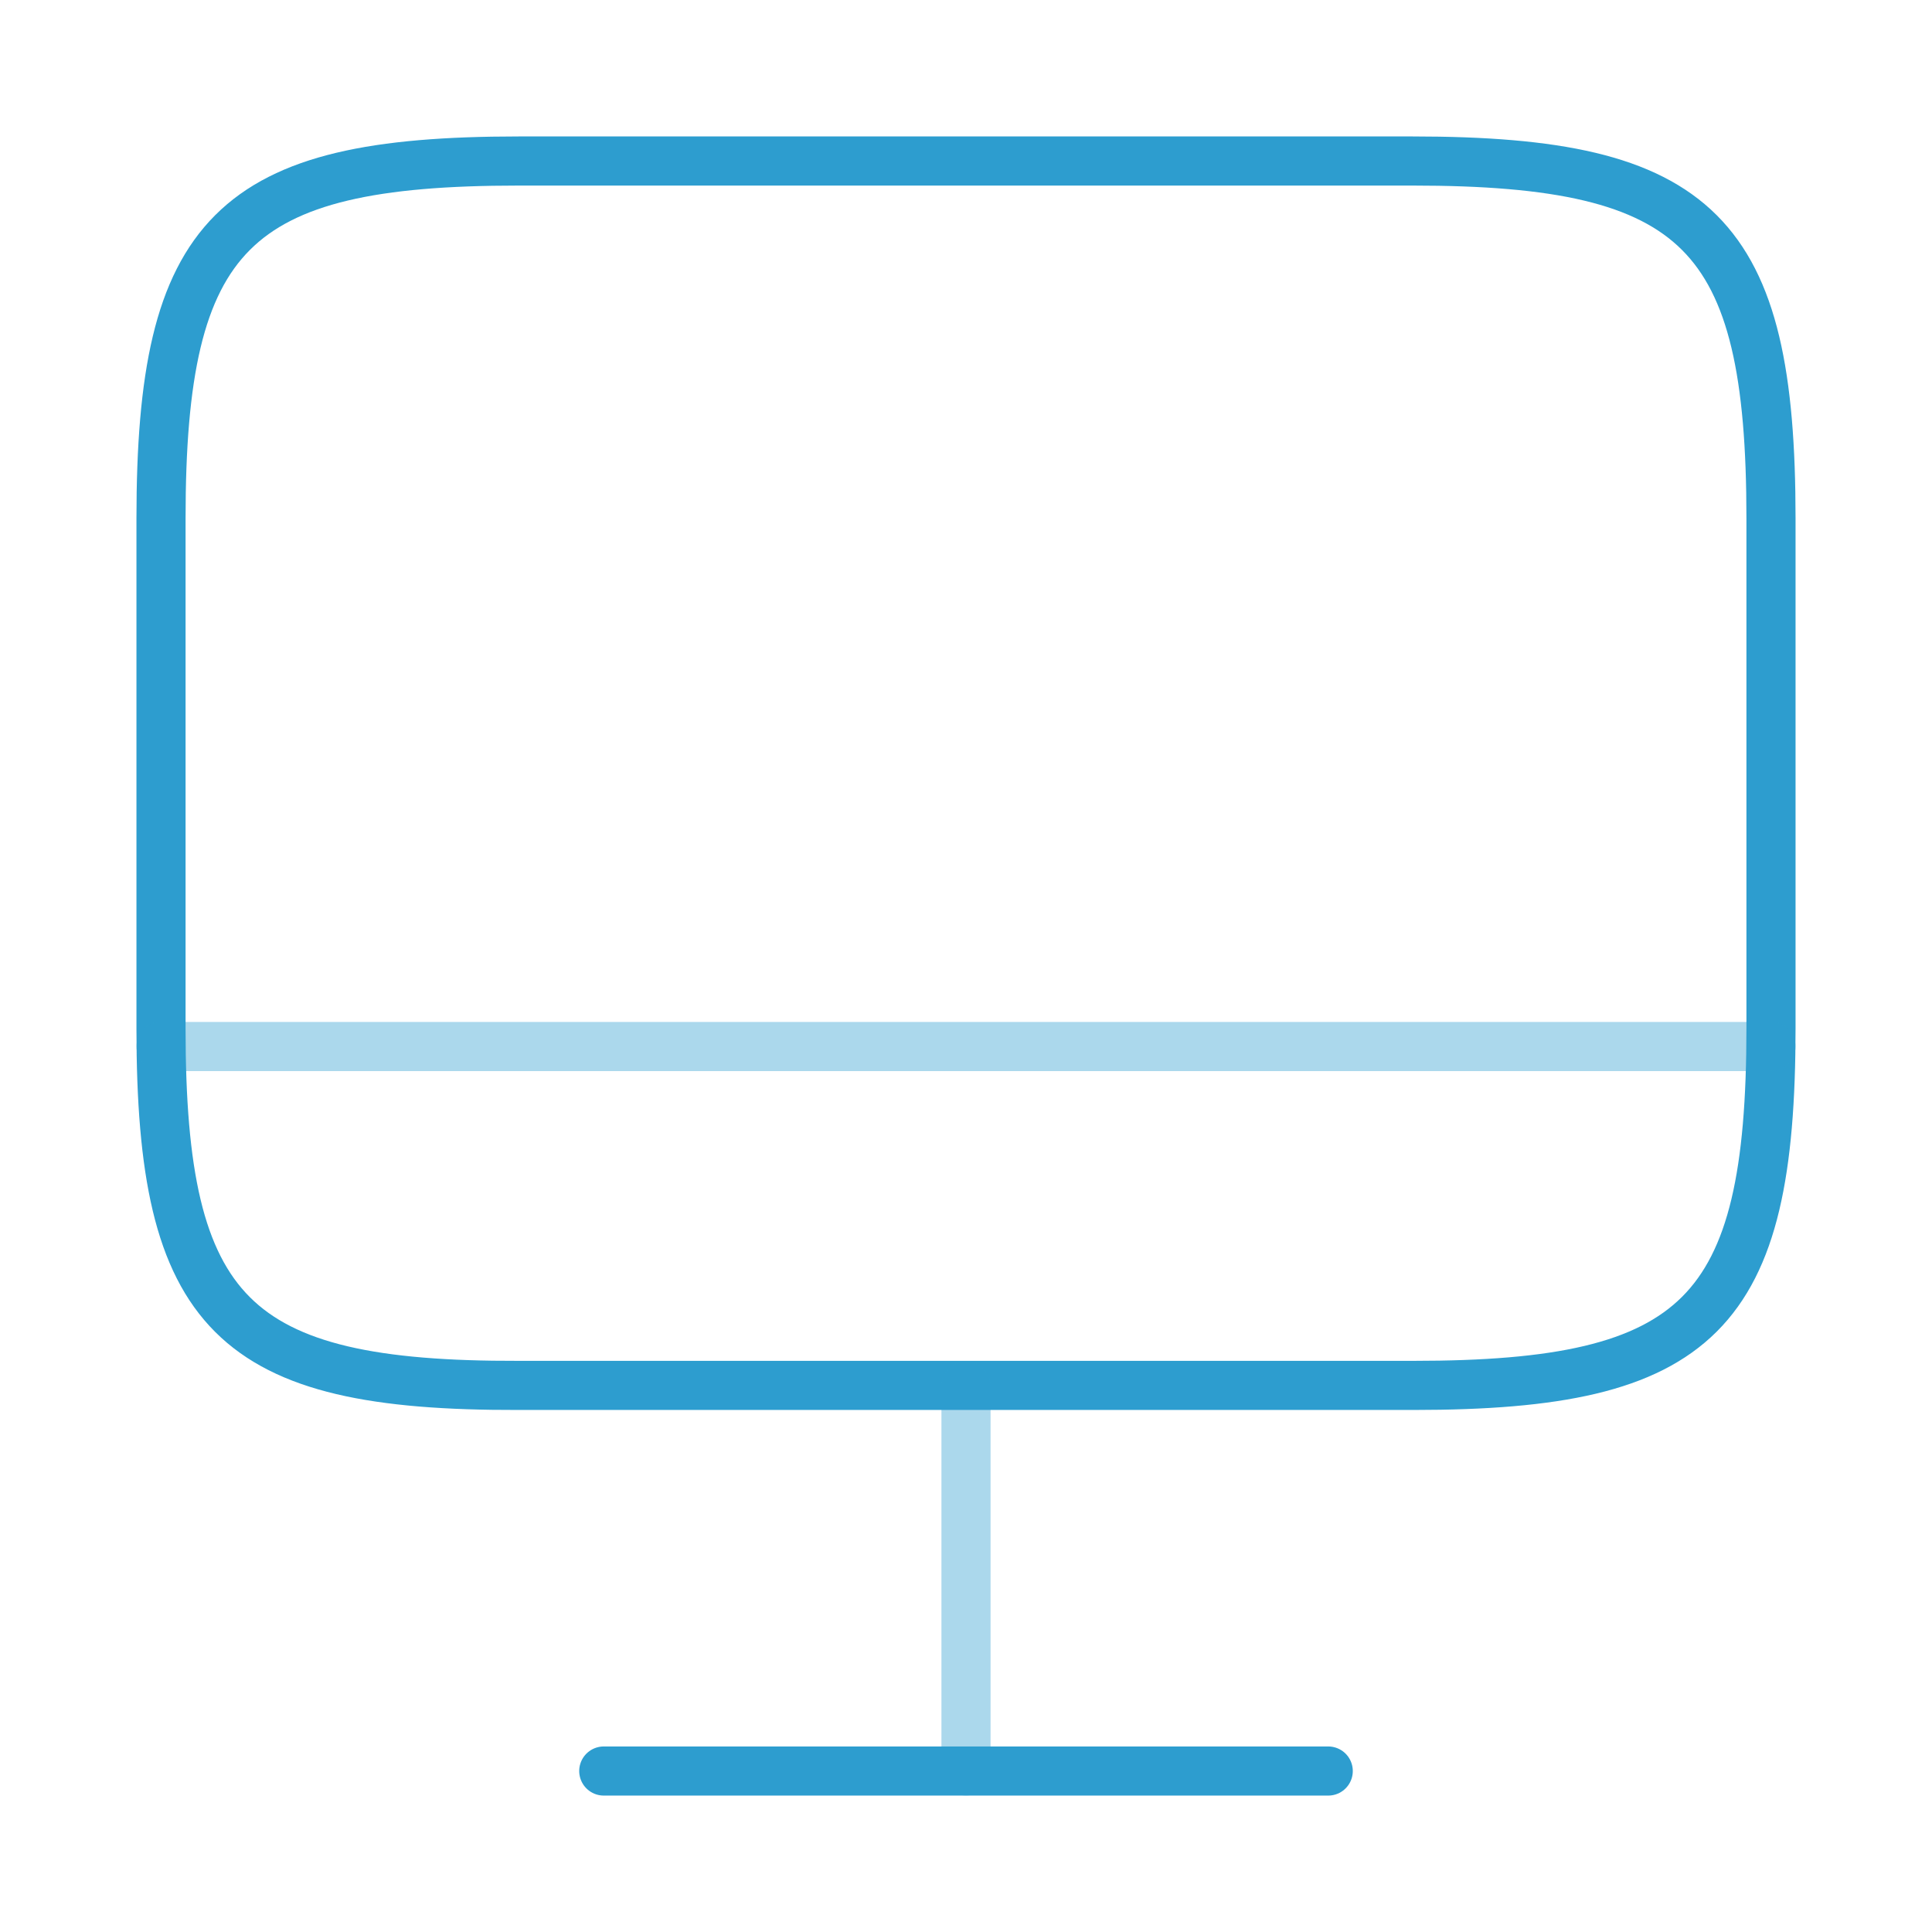
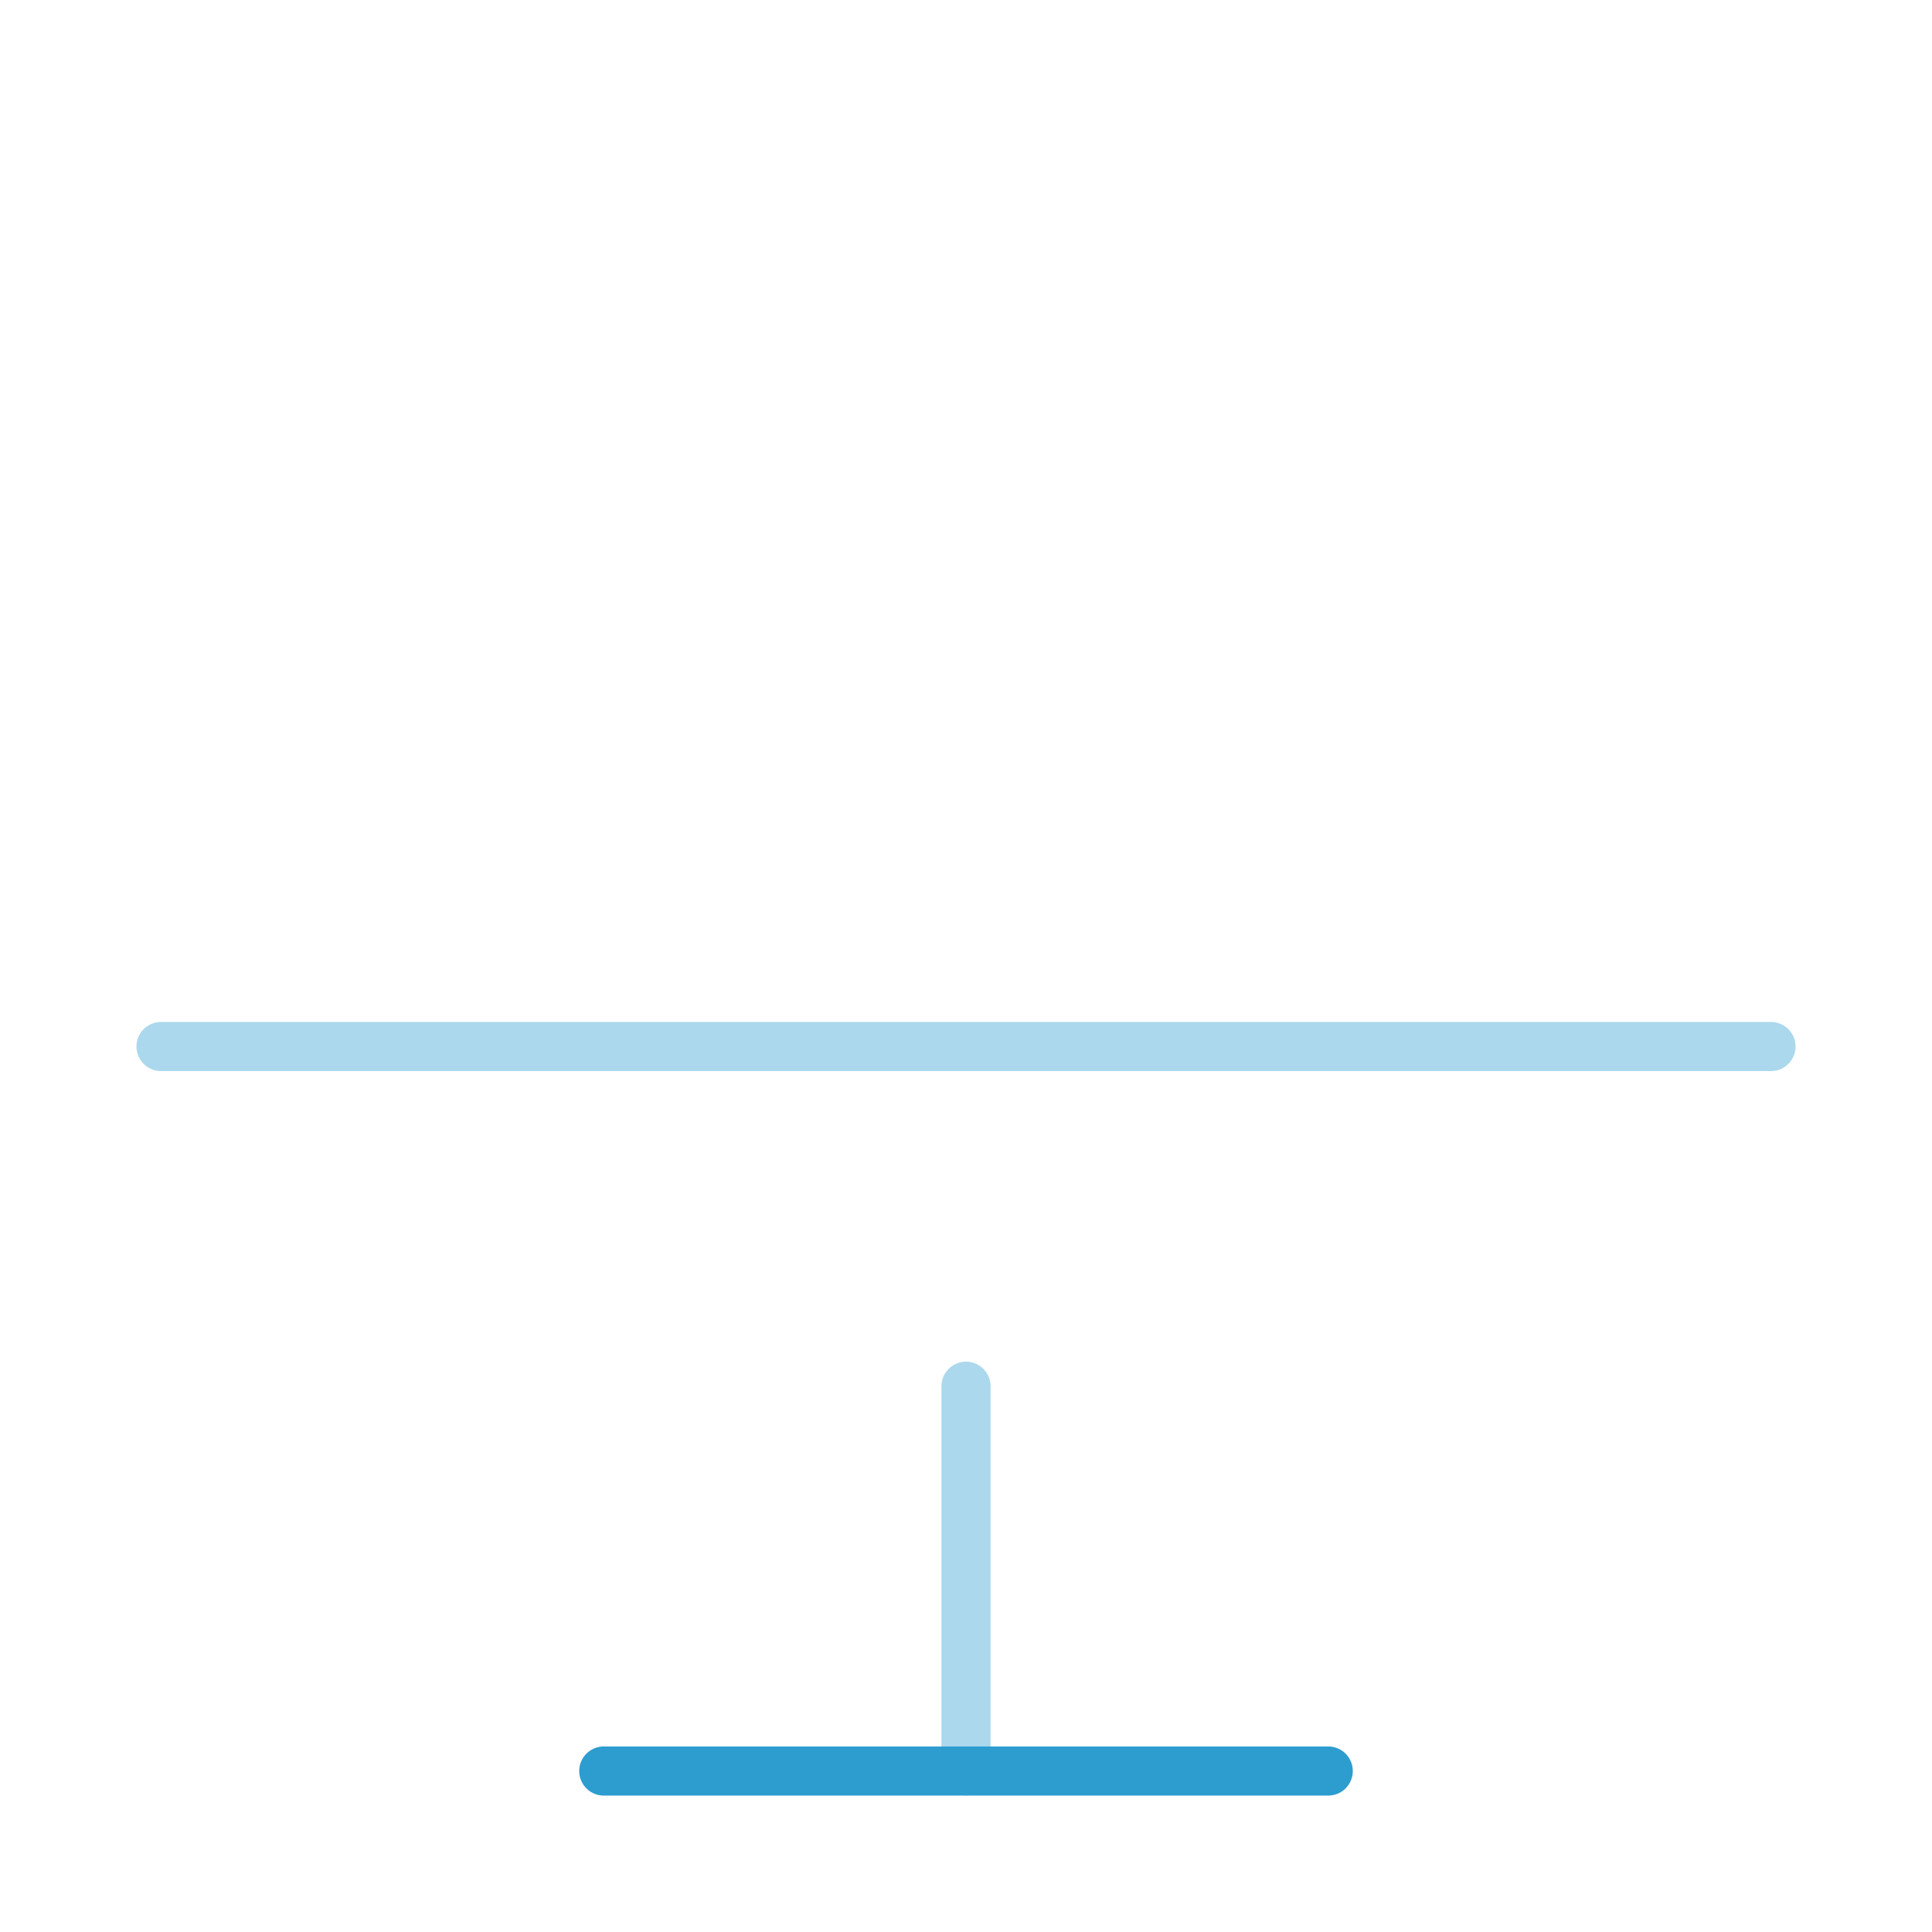
<svg xmlns="http://www.w3.org/2000/svg" width="59" height="59" viewBox="0 0 59 59" fill="none">
-   <path d="M15.832 4.917H43.144C51.895 4.917 54.083 7.105 54.083 15.832V31.393C54.083 40.145 51.895 42.308 43.168 42.308H15.832C7.105 42.333 4.917 40.145 4.917 31.418V15.832C4.917 7.105 7.105 4.917 15.832 4.917Z" stroke="#2D9DCF" stroke-width="1.5" stroke-linecap="round" stroke-linejoin="round" />
  <path opacity="0.4" d="M29.5 42.333V54.083" stroke="#2D9DCF" stroke-width="1.5" stroke-linecap="round" stroke-linejoin="round" />
  <path opacity="0.4" d="M4.917 31.959H54.083" stroke="#2D9DCF" stroke-width="1.5" stroke-linecap="round" stroke-linejoin="round" />
  <path d="M18.438 54.084H40.562" stroke="#2D9DCF" stroke-width="1.5" stroke-linecap="round" stroke-linejoin="round" />
</svg>